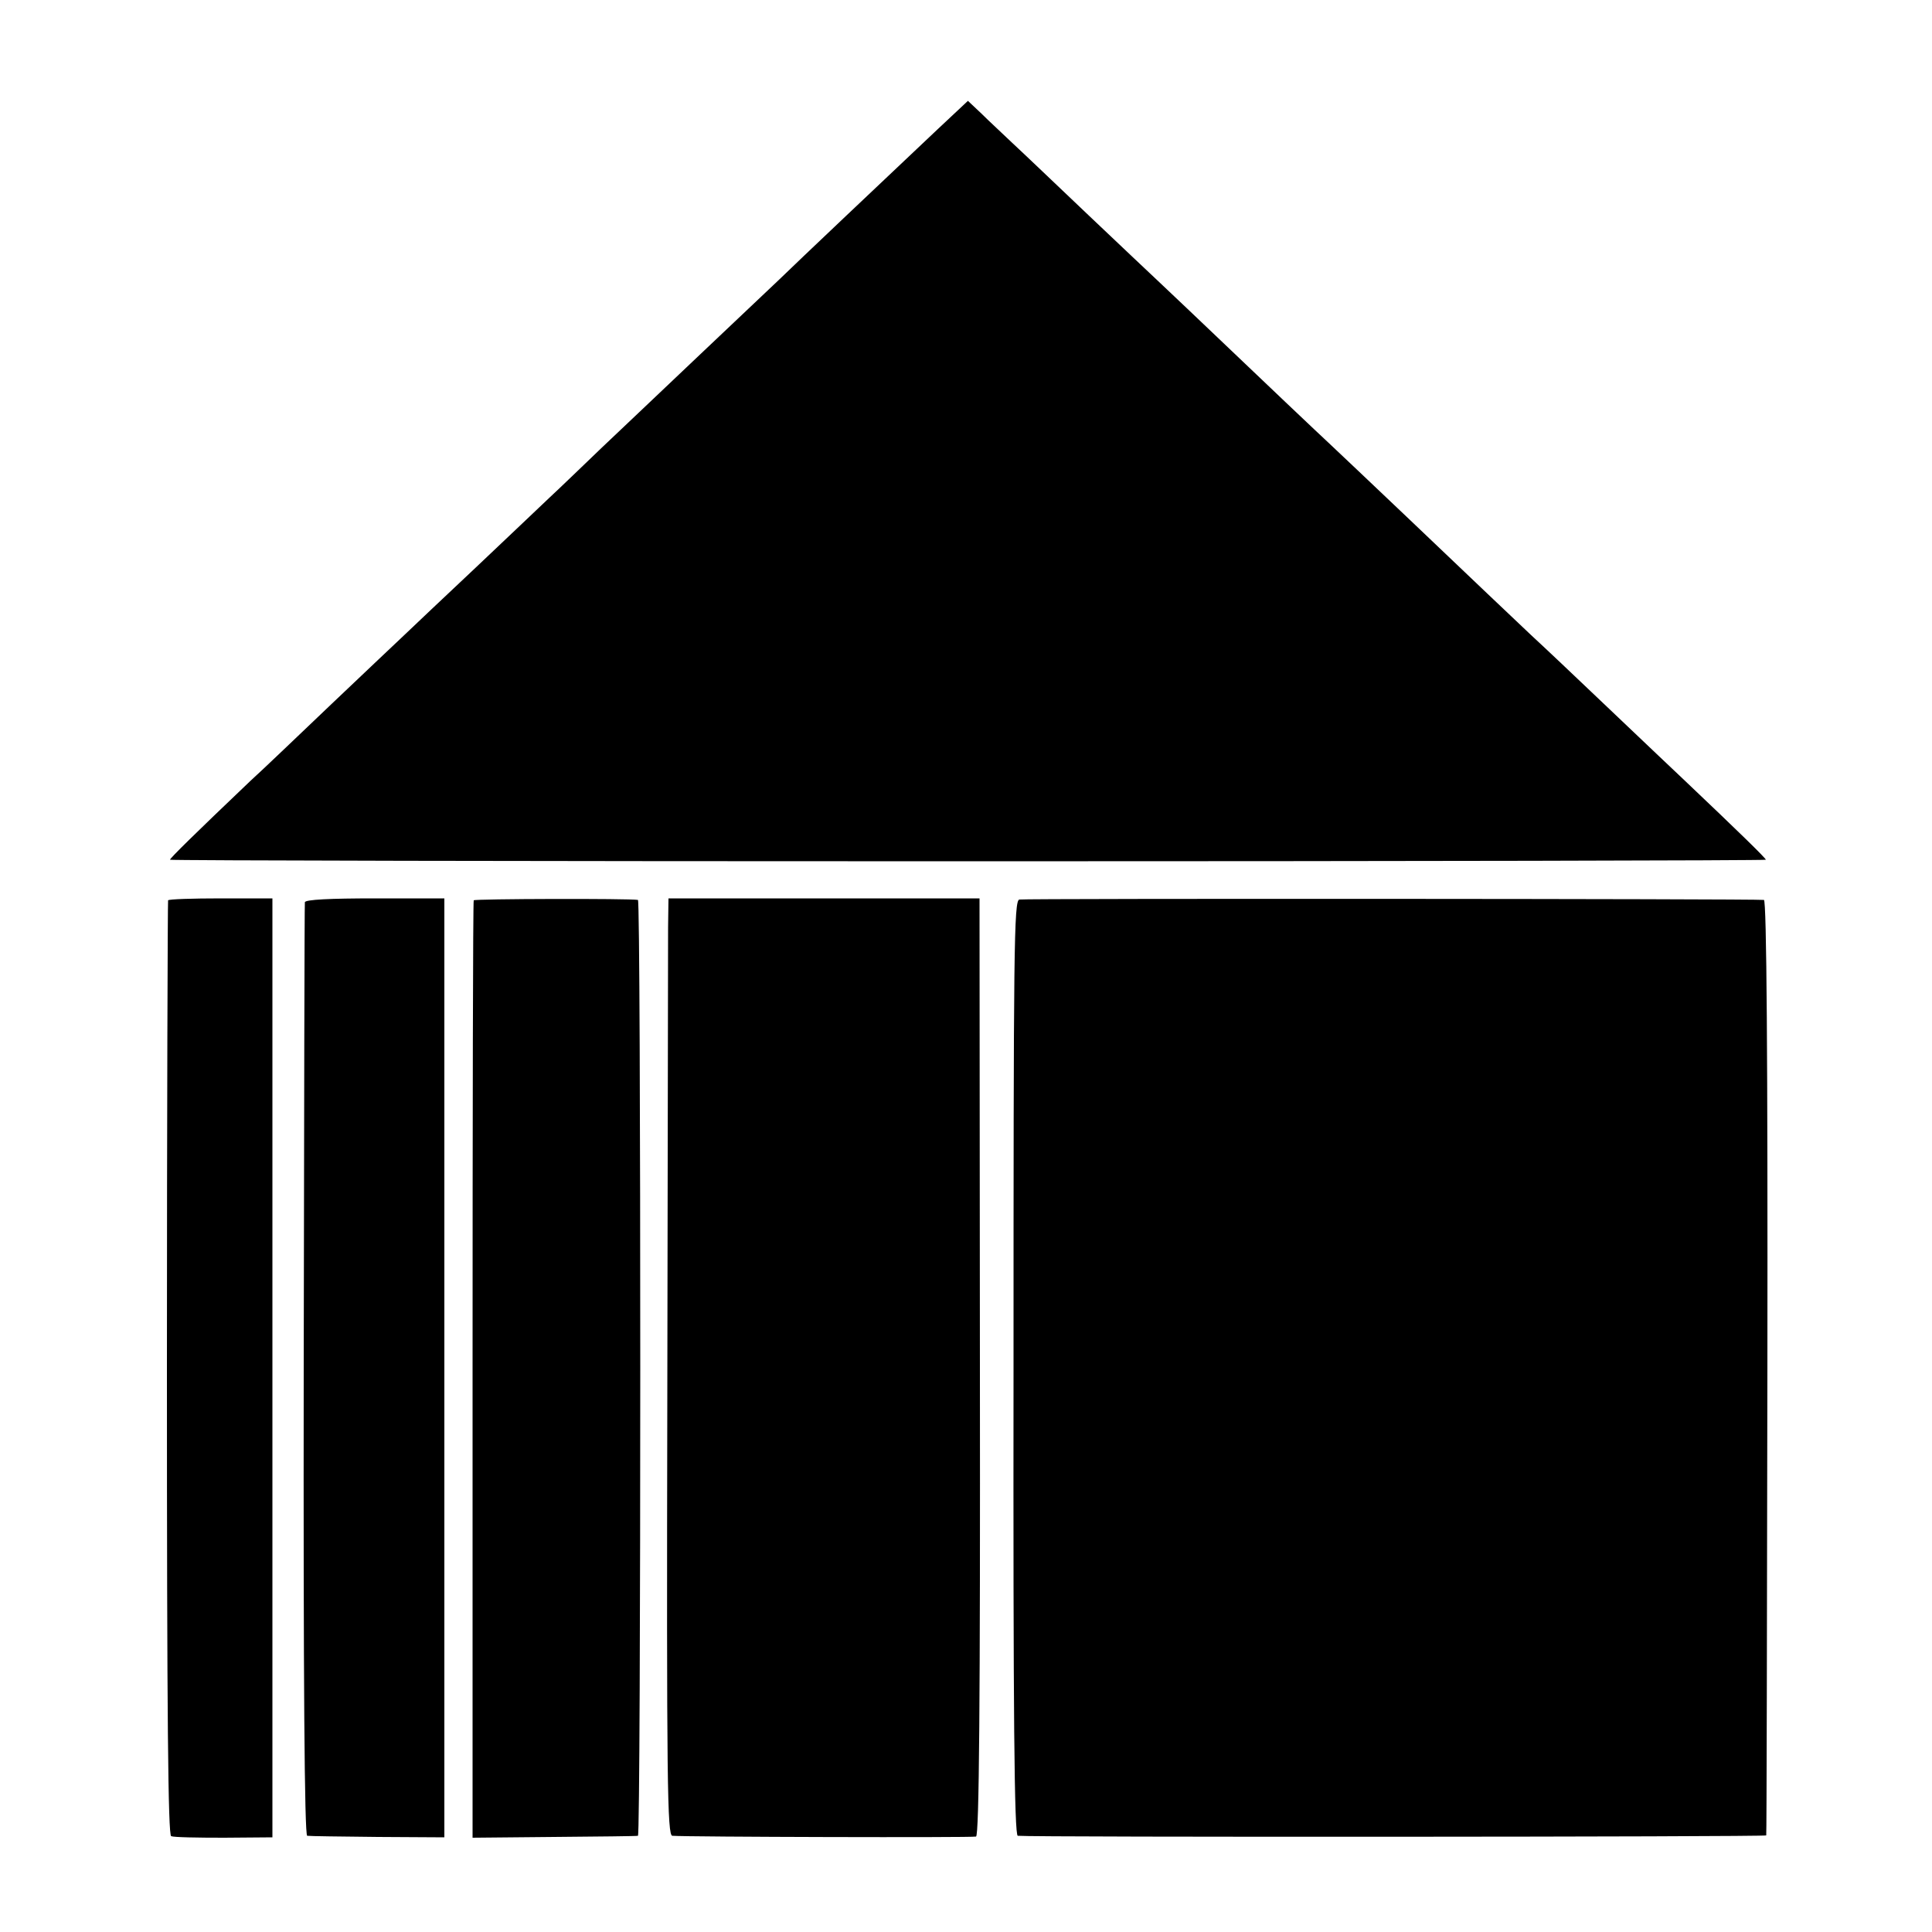
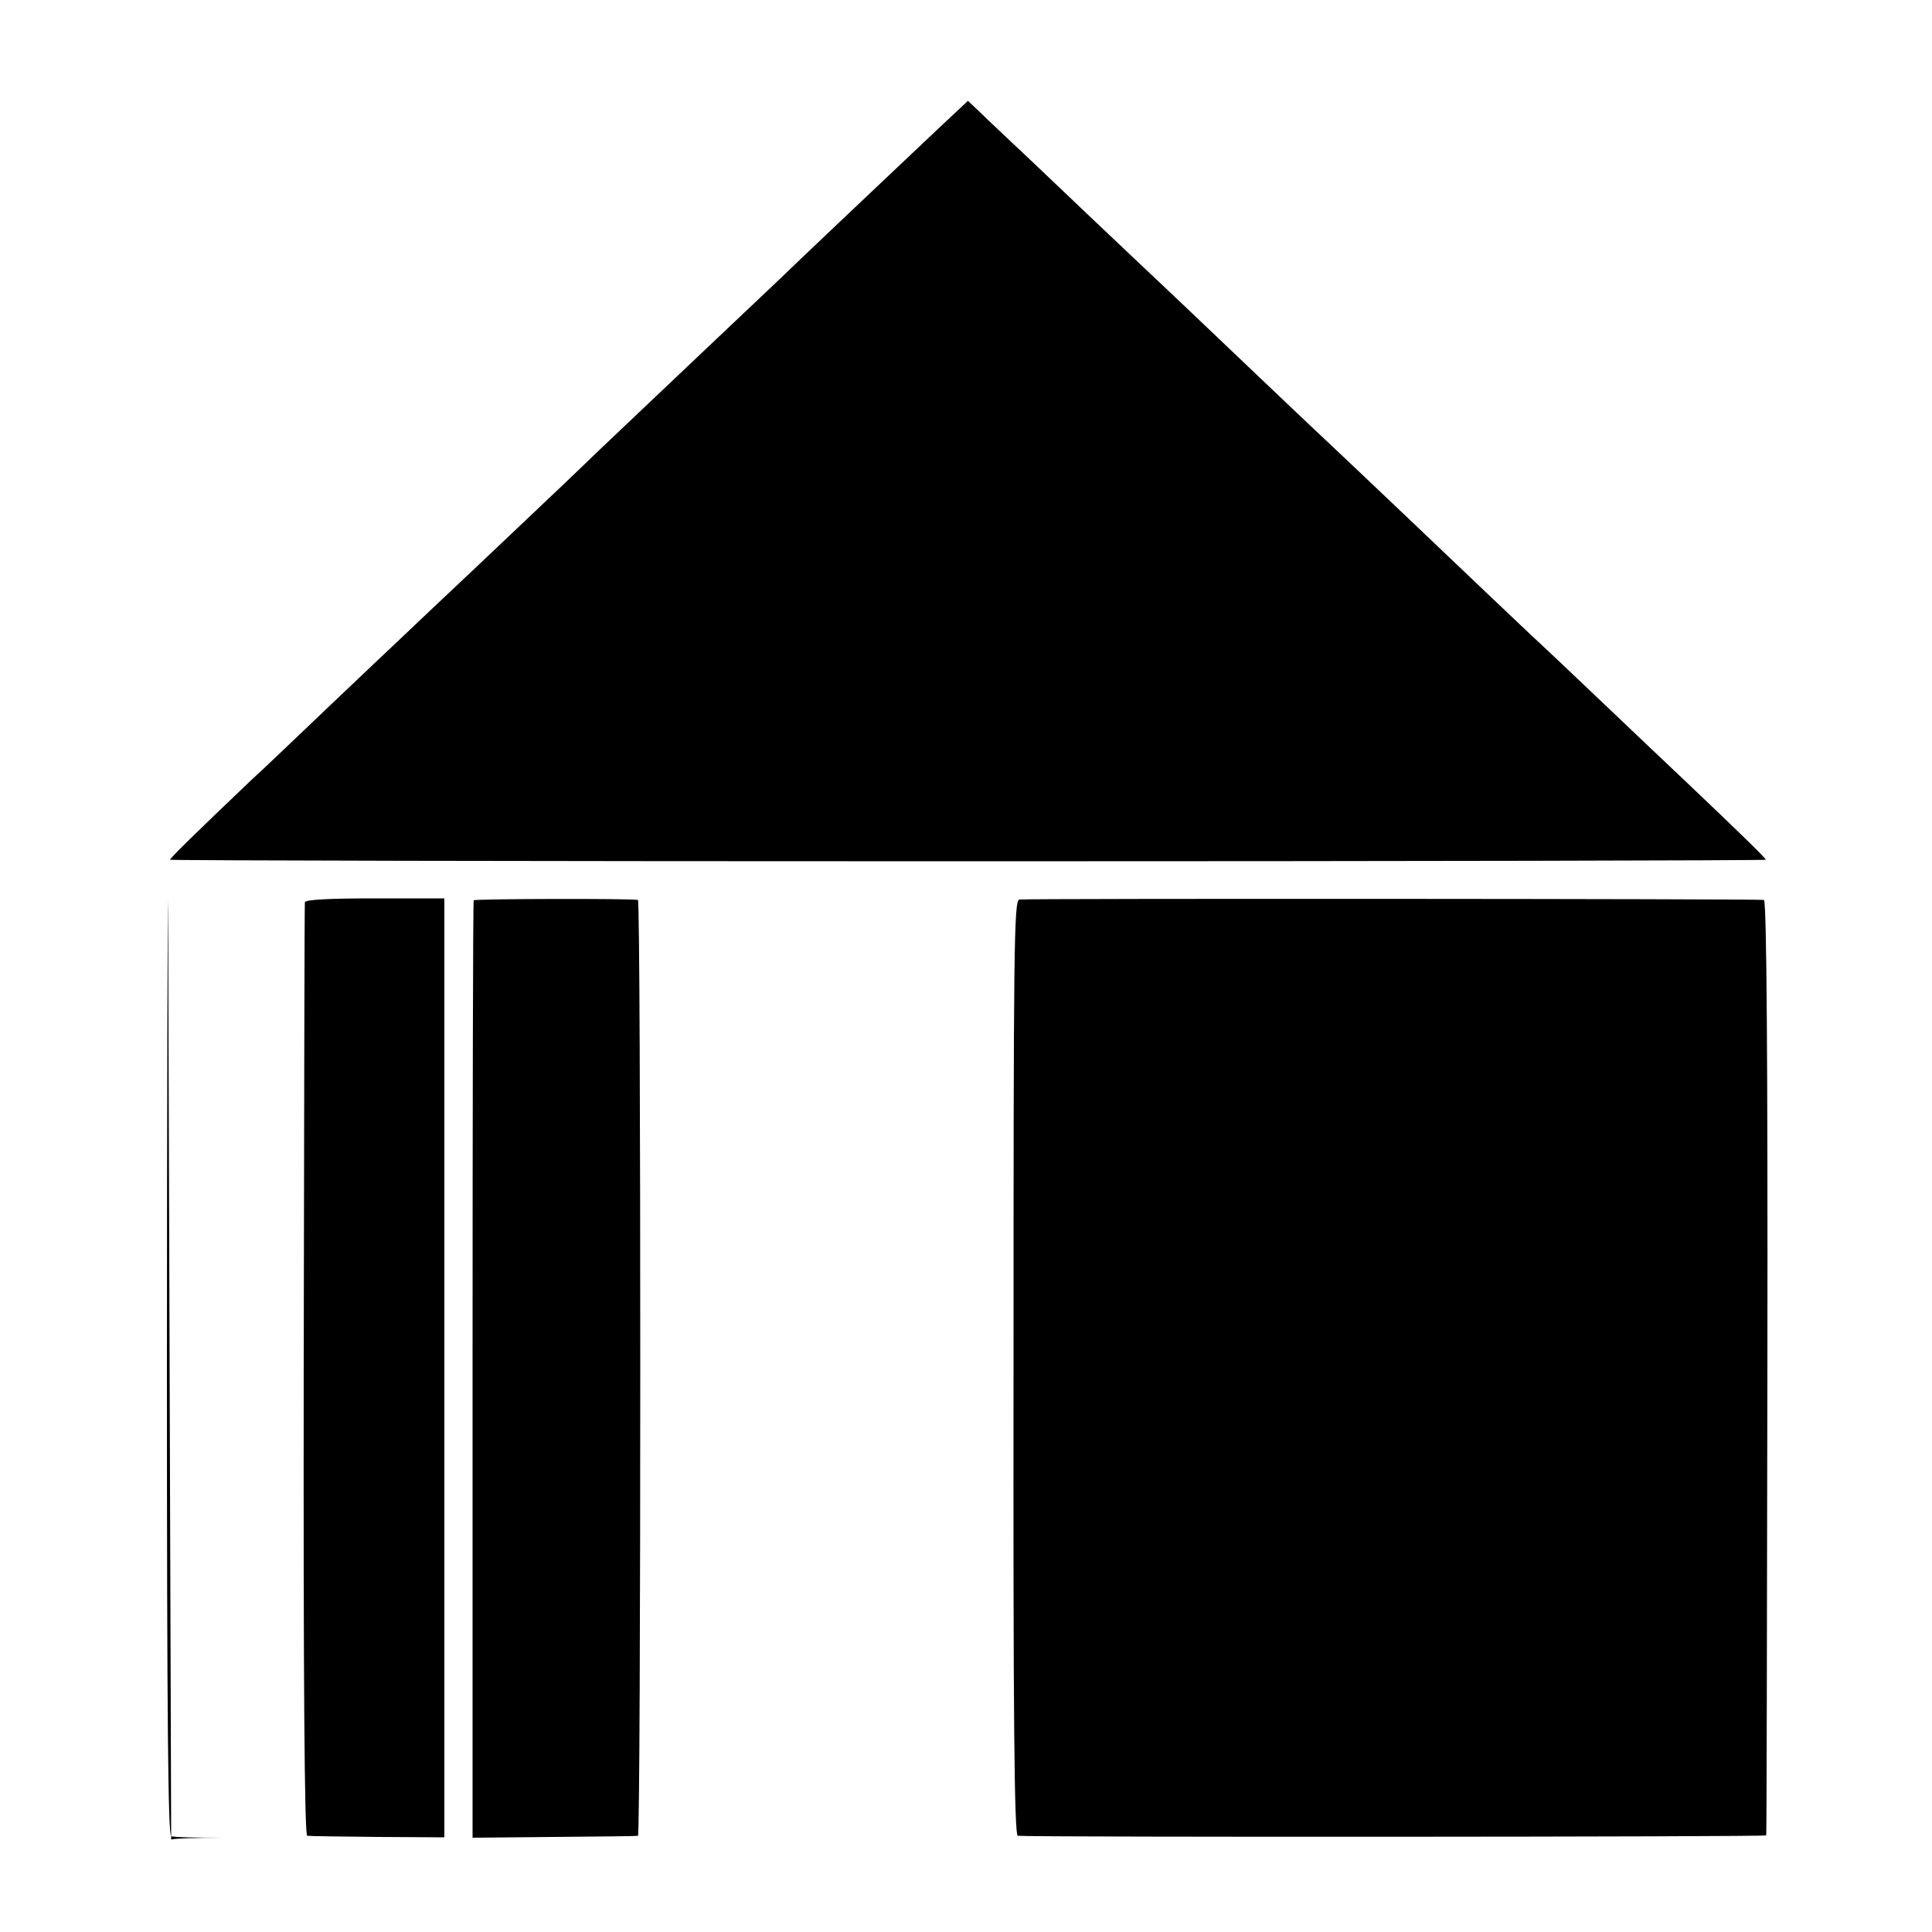
<svg xmlns="http://www.w3.org/2000/svg" version="1.0" width="500pt" height="500pt" viewBox="0 0 500 500" preserveAspectRatio="xMidYMid meet">
  <g transform="translate(0,500) scale(0.1,-0.1)" fill="#000000" stroke="none">
    <path d="M2425 4664 c-126 -119 -365 -345 -410 -389 -23 -22 -116 -110 -206 -195 -90 -85 -203 -193 -251 -238 -48 -46 -108 -104 -135 -129 -26 -25 -113 -107 -193 -183 -80 -75 -161 -152 -181 -171 -20 -19 -106 -100 -190 -180 -85 -81 -179 -171 -211 -200 -147 -140 -208 -200 -208 -204 0 -2 929 -4 2065 -4 1136 0 2065 2 2065 4 0 4 -73 75 -210 205 -20 19 -109 103 -196 186 -87 83 -177 168 -199 188 -22 21 -74 70 -115 109 -320 305 -420 399 -450 427 -19 18 -109 103 -200 190 -91 87 -181 172 -200 190 -19 18 -102 96 -184 174 -81 77 -169 161 -195 185 -25 24 -62 58 -81 77 l-35 33 -80 -75z" />
-     <path d="M435 2670 c-1 -3 -3 -548 -3 -1212 0 -905 3 -1208 11 -1210 7 -3 68 -4 137 -4 l125 1 0 1215 0 1215 -133 0 c-74 0 -135 -2 -137 -5z" />
+     <path d="M435 2670 c-1 -3 -3 -548 -3 -1212 0 -905 3 -1208 11 -1210 7 -3 68 -4 137 -4 c-74 0 -135 -2 -137 -5z" />
    <path d="M789 2665 c-1 -5 -2 -551 -3 -1212 -1 -797 2 -1203 9 -1204 5 -1 88 -2 183 -3 l172 -1 0 1215 0 1215 -180 0 c-115 0 -180 -3 -181 -10z" />
    <path d="M1226 2670 c-2 -3 -3 -550 -3 -1215 l0 -1211 211 2 c116 1 214 2 217 3 8 1 8 2421 0 2422 -22 4 -423 3 -425 -1z" />
-     <path d="M1729 2600 c0 -41 -1 -587 -2 -1212 -2 -1005 0 -1138 13 -1139 38 -3 776 -5 786 -2 8 3 11 347 10 1216 l-1 1212 -402 0 -403 0 -1 -75z" />
    <path d="M2638 2672 c-14 -3 -15 -124 -15 -1212 -1 -897 2 -1210 11 -1211 37 -4 1936 -3 1937 1 1 3 2 548 3 1213 1 800 -2 1207 -9 1208 -23 3 -1912 4 -1927 1z" />
  </g>
</svg>